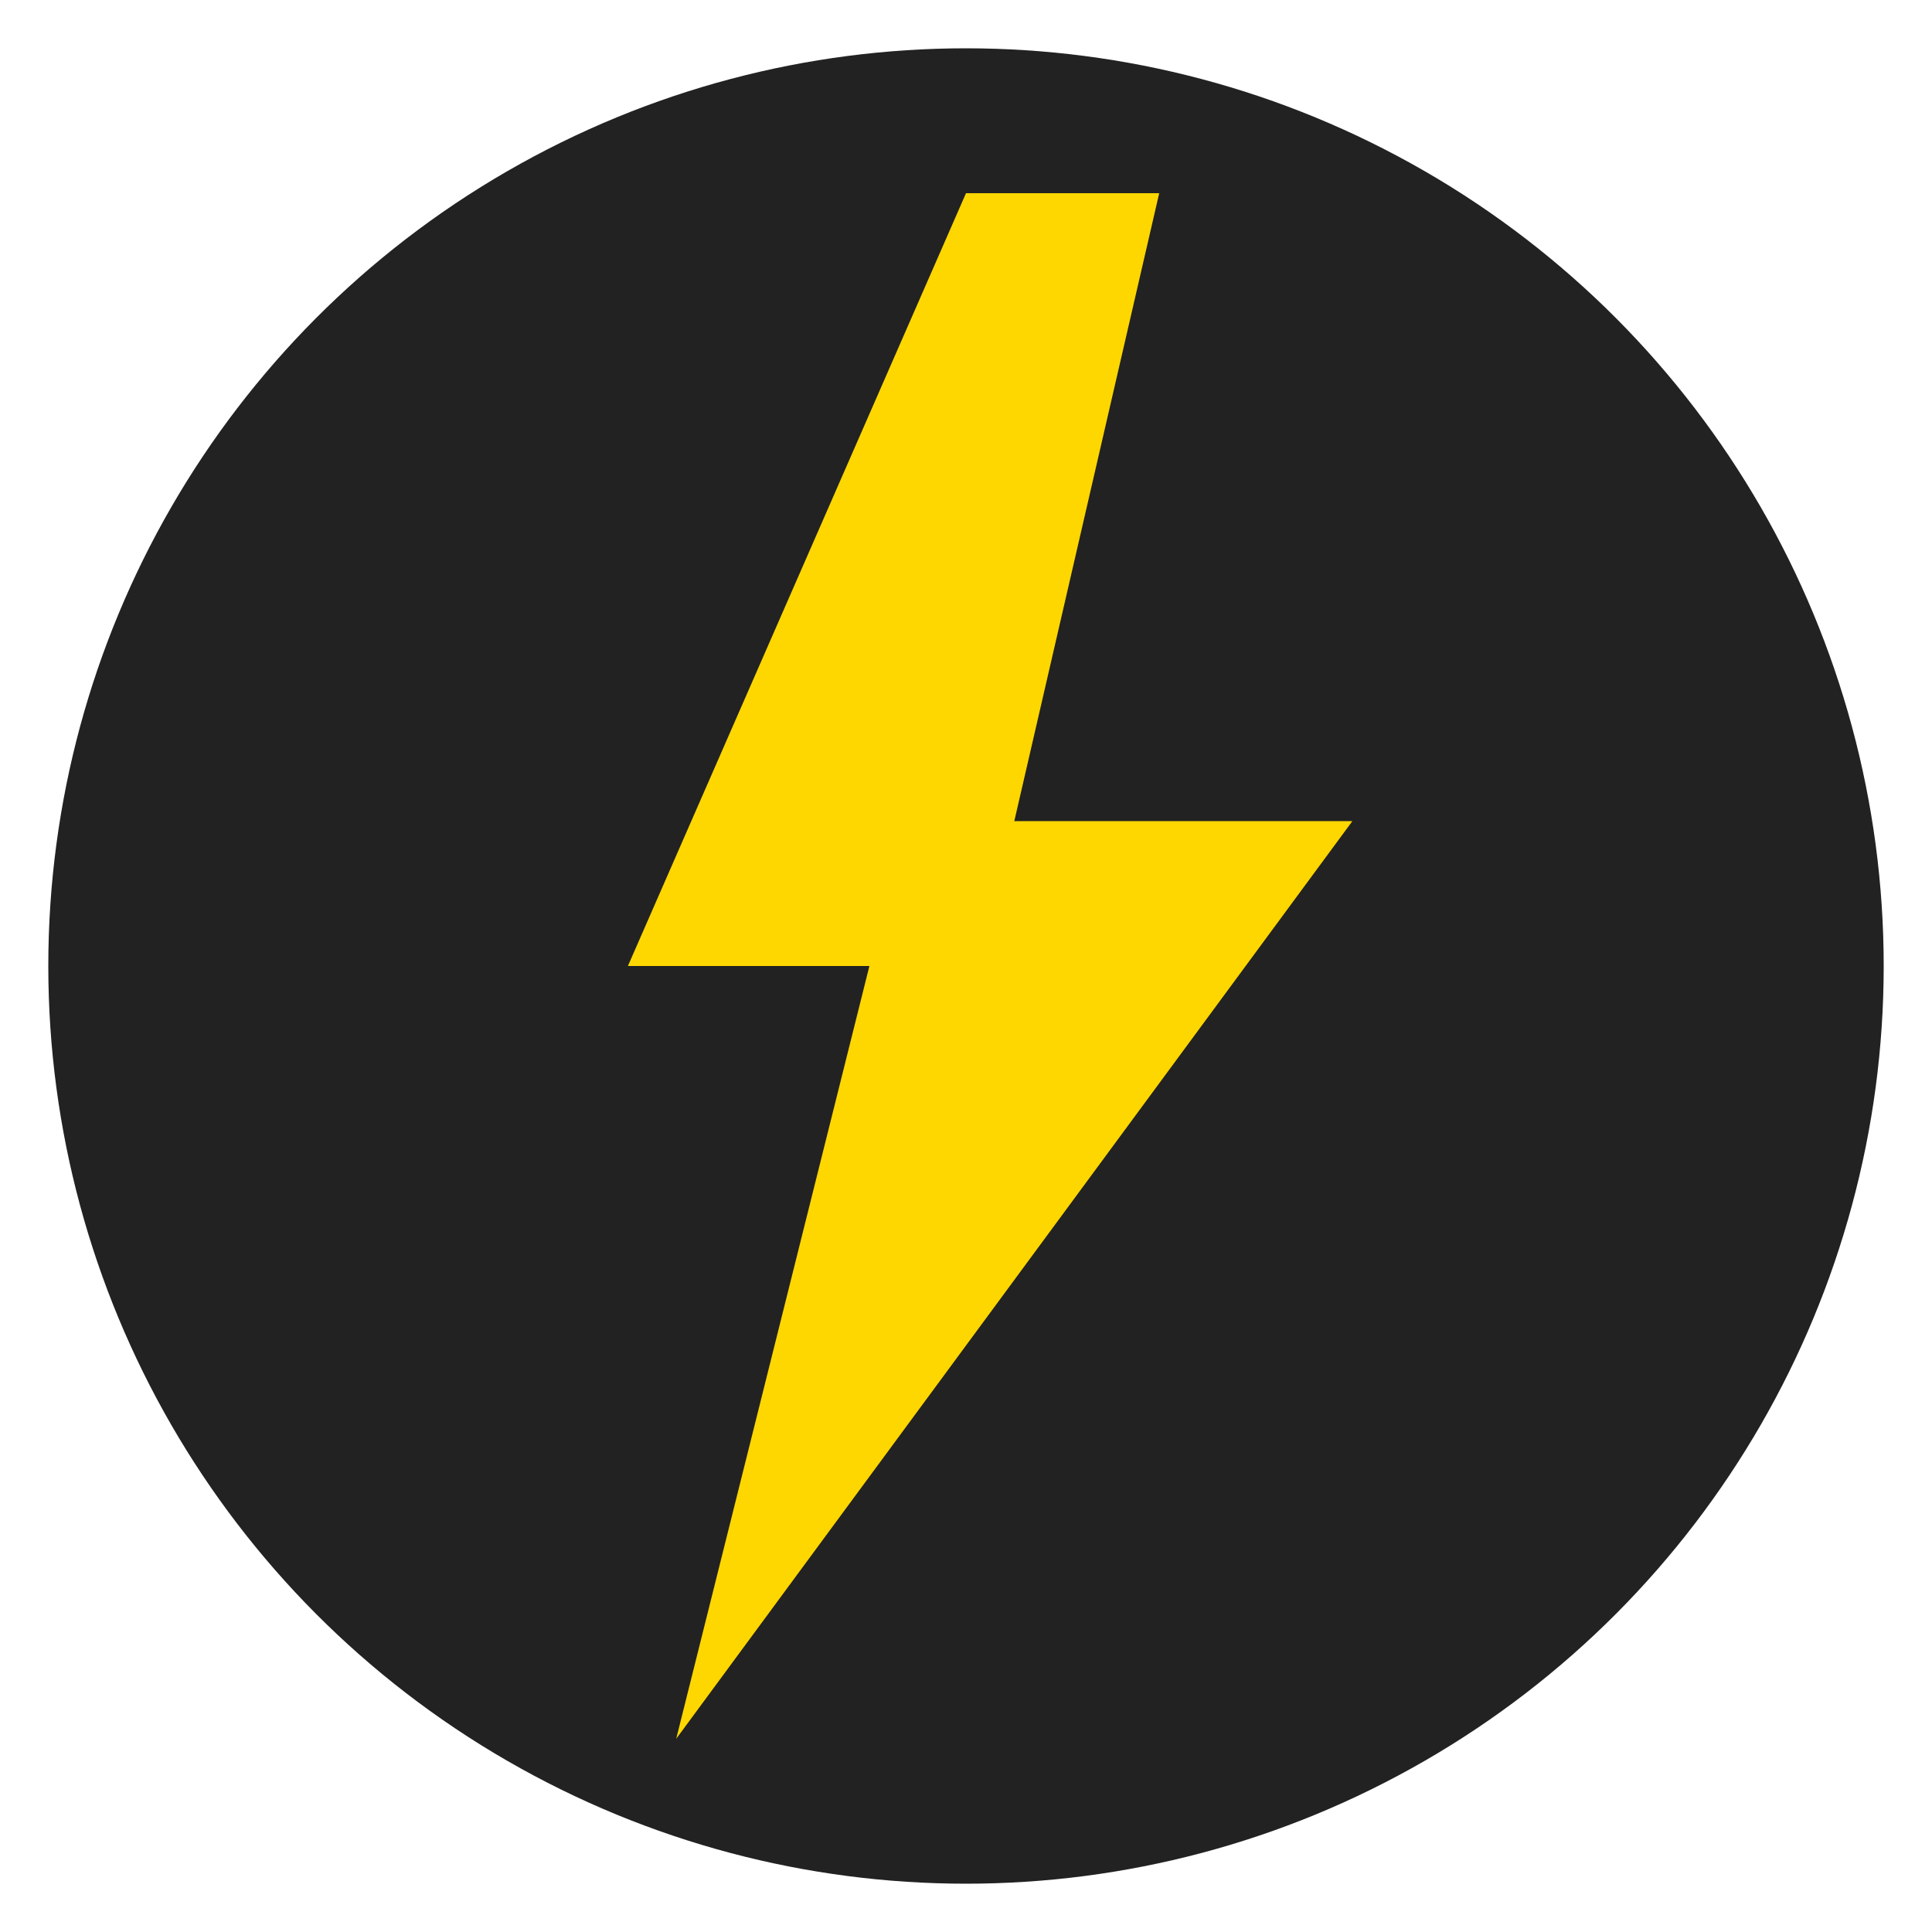
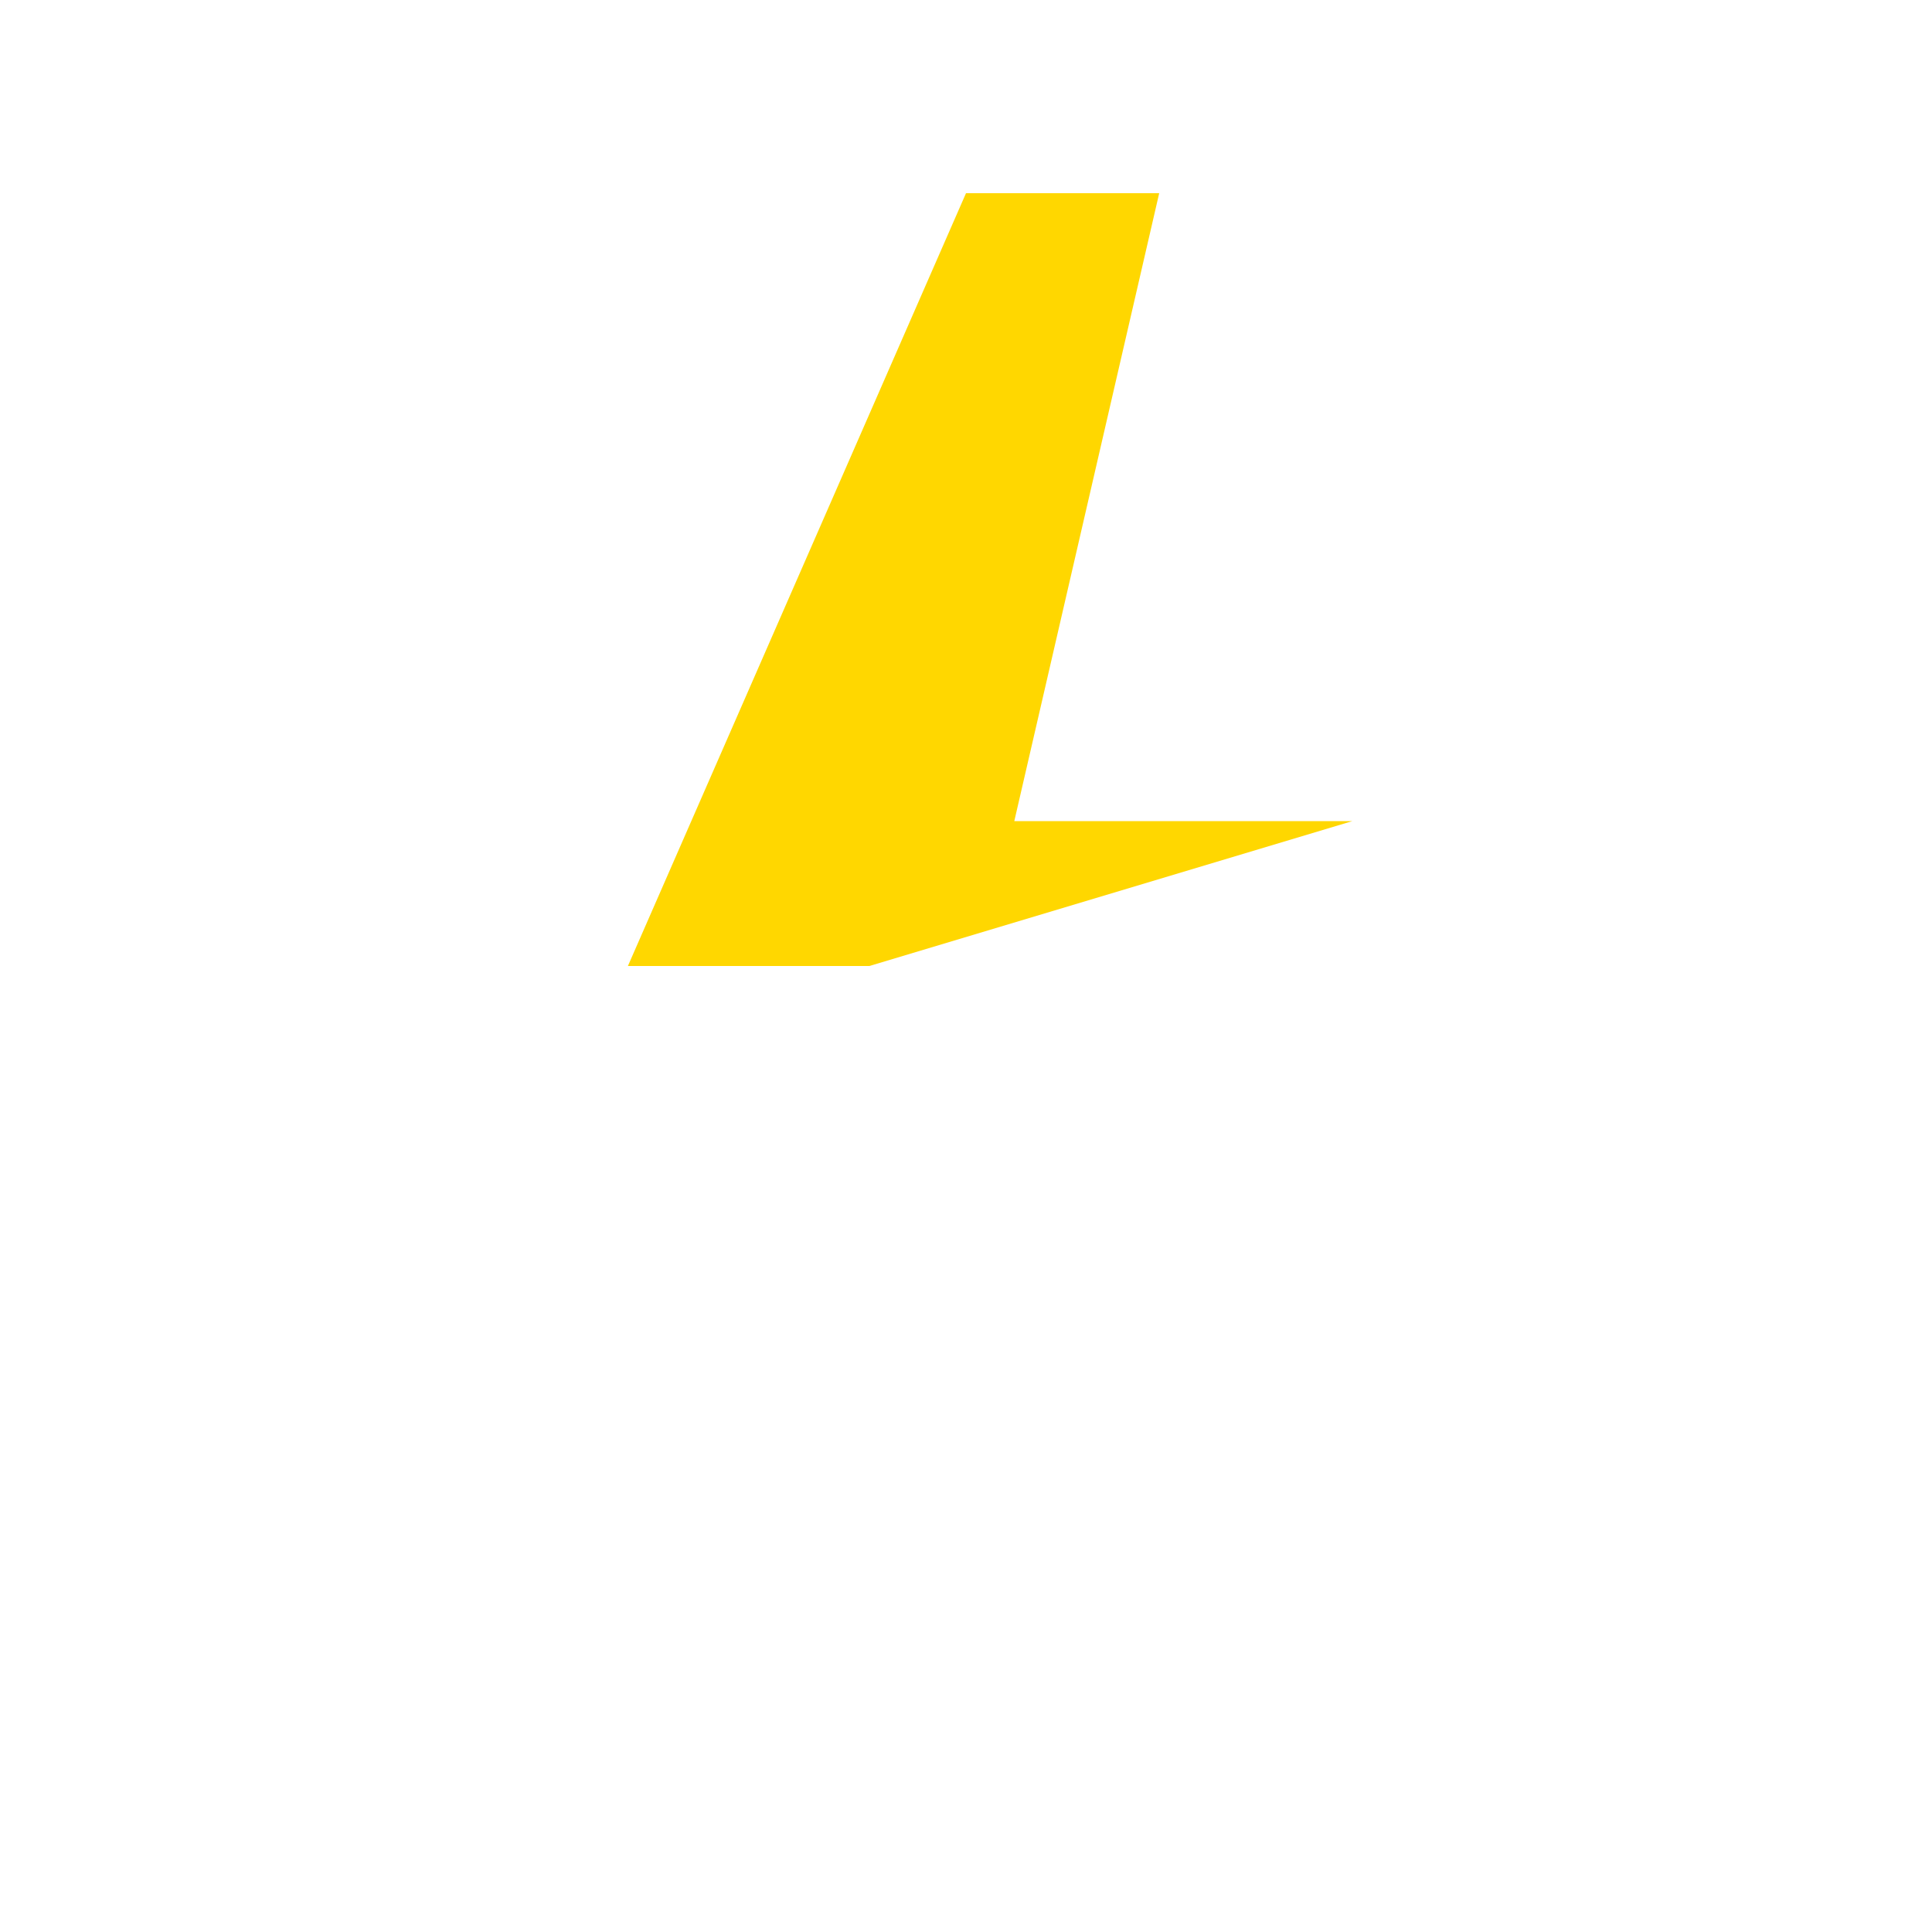
<svg xmlns="http://www.w3.org/2000/svg" width="200px" height="200px" viewBox="0 0 200 200" version="1.1">
  <title>Lightning Bolt Icon</title>
  <g stroke="none" fill="none">
-     <circle cx="100" cy="100" r="95" fill="#222222" />
-     <path d="M100,20 L65,100 L90,100 L70,180 L140,85 L105,85 L120,20 Z" fill="#FFD700" />
+     <path d="M100,20 L65,100 L90,100 L140,85 L105,85 L120,20 Z" fill="#FFD700" />
  </g>
</svg>